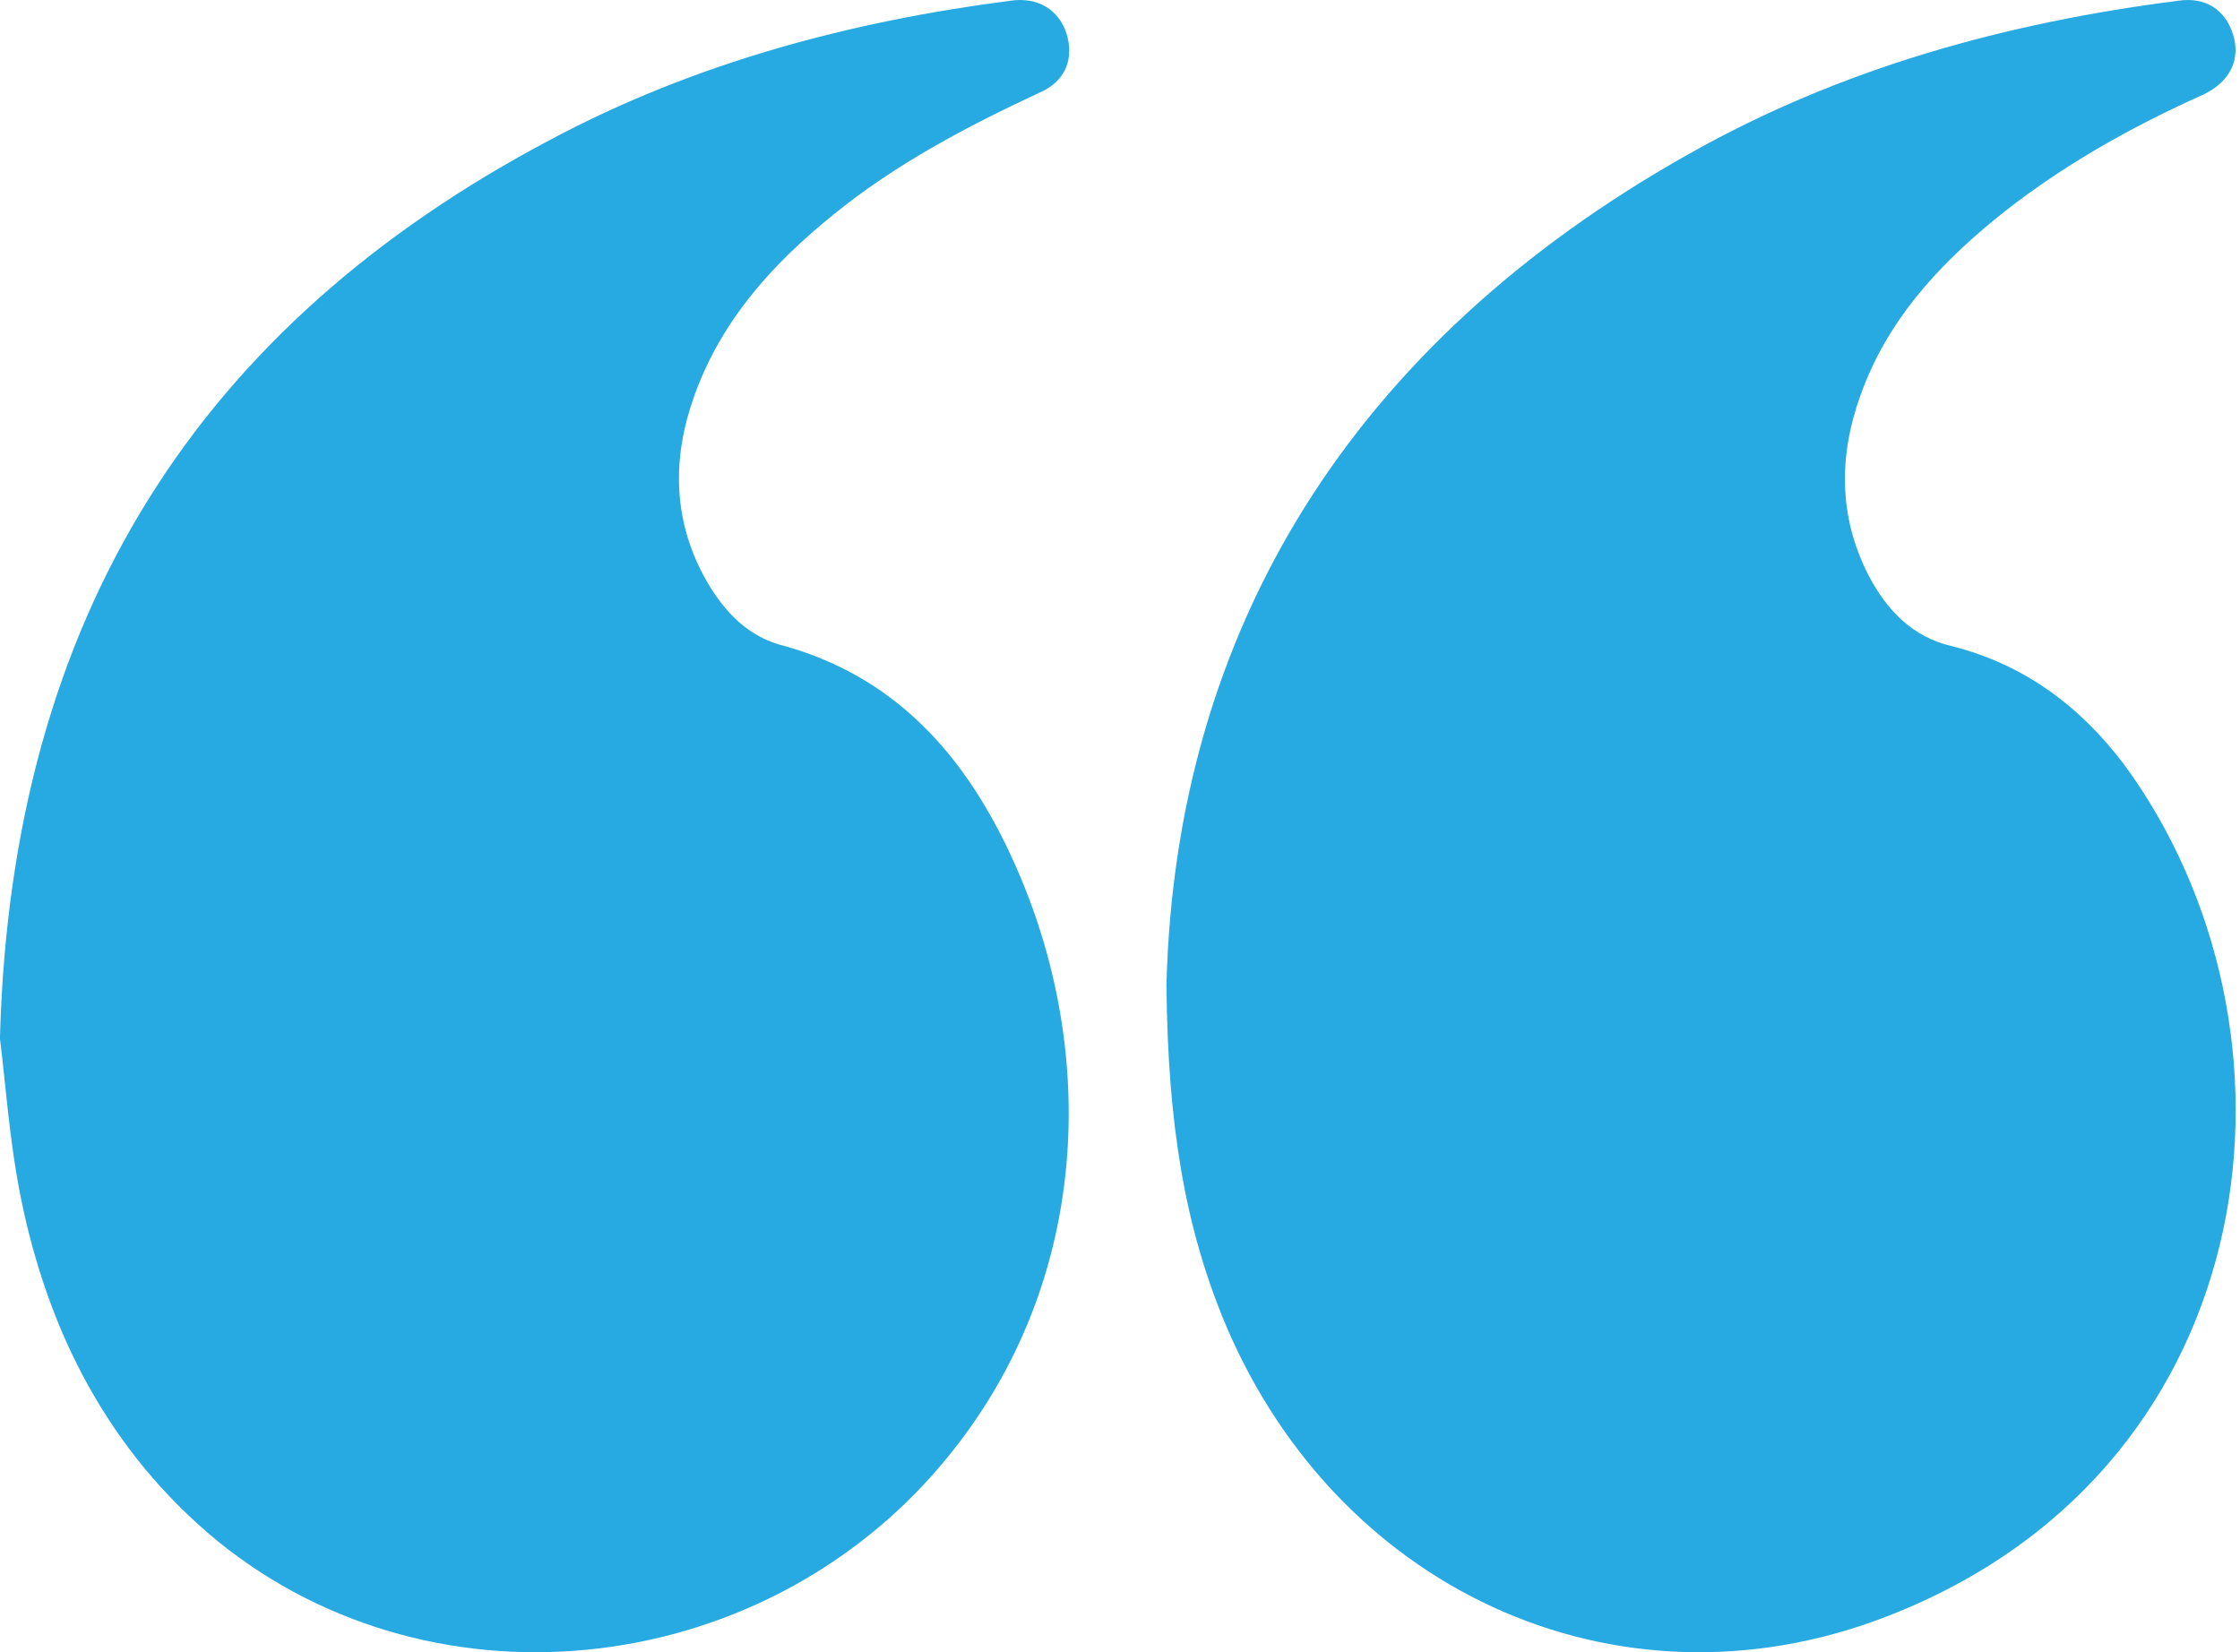
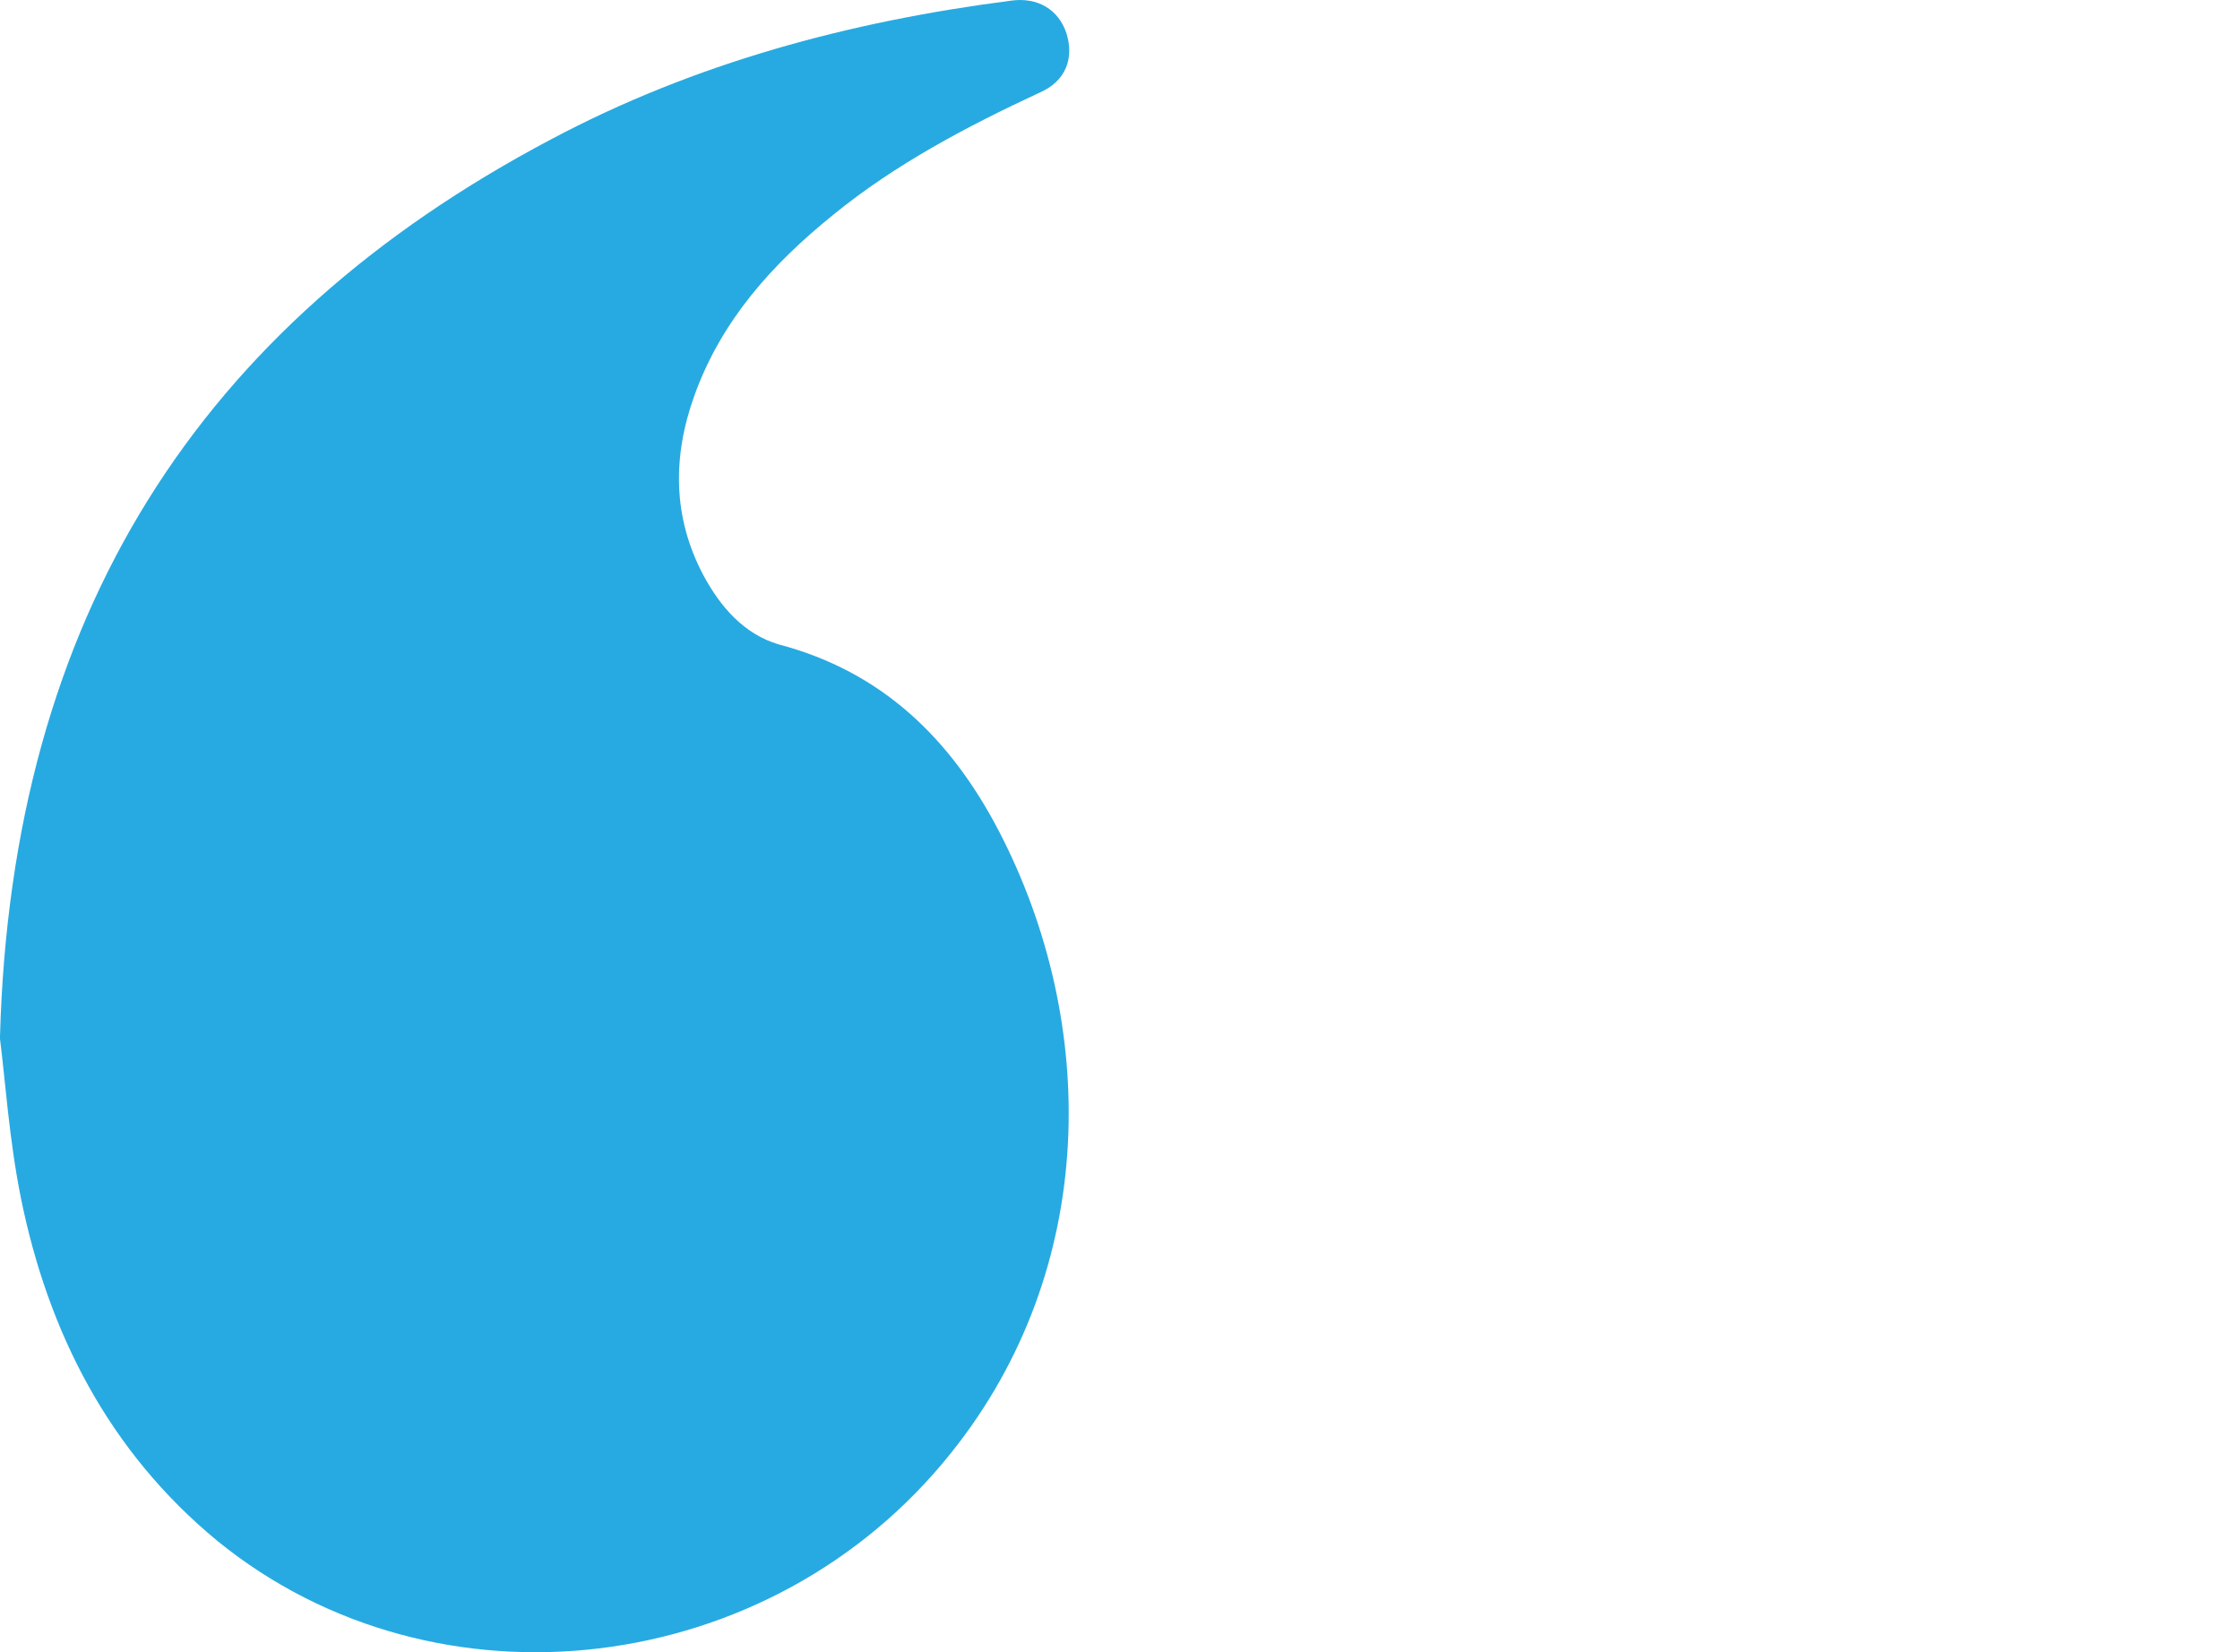
<svg xmlns="http://www.w3.org/2000/svg" width="61" height="45" viewBox="0 0 61 45" fill="none">
-   <path d="M31.765 26.822C32.012 17.146 36.818 9.342 46.005 4.186C50.139 1.855 54.626 0.619 59.326 0.019C60.068 -0.087 60.598 0.266 60.81 0.937C61.022 1.608 60.739 2.208 60.033 2.561C57.983 3.479 56.04 4.574 54.308 5.987C52.718 7.293 51.376 8.777 50.669 10.754C50.068 12.414 50.068 14.074 50.881 15.663C51.376 16.616 52.082 17.358 53.178 17.605C55.121 18.1 56.641 19.23 57.842 20.819C63.107 27.988 61.835 39.783 51.658 43.915C44.344 46.916 36.535 43.491 33.39 36.11C32.259 33.426 31.8 30.601 31.765 26.822Z" fill="#27AAE1" />
  <path d="M3.00767e-05 28.226C0.318 16.773 5.434 8.855 14.996 3.801C18.913 1.715 23.147 0.584 27.523 0.019C28.264 -0.087 28.828 0.266 29.04 0.902C29.252 1.574 29.04 2.21 28.299 2.528C26.323 3.447 24.382 4.472 22.689 5.851C21.03 7.194 19.654 8.714 18.913 10.764C18.313 12.425 18.313 14.087 19.16 15.677C19.619 16.526 20.254 17.268 21.206 17.551C24.029 18.293 25.899 20.131 27.205 22.641C29.922 27.872 29.922 34.553 25.899 39.572C20.995 45.722 11.891 46.818 5.928 41.975C2.964 39.536 1.306 36.285 0.565 32.608C0.247 31.018 0.141 29.392 3.00705e-05 28.296L3.00767e-05 28.226Z" fill="#27AAE1" />
</svg>